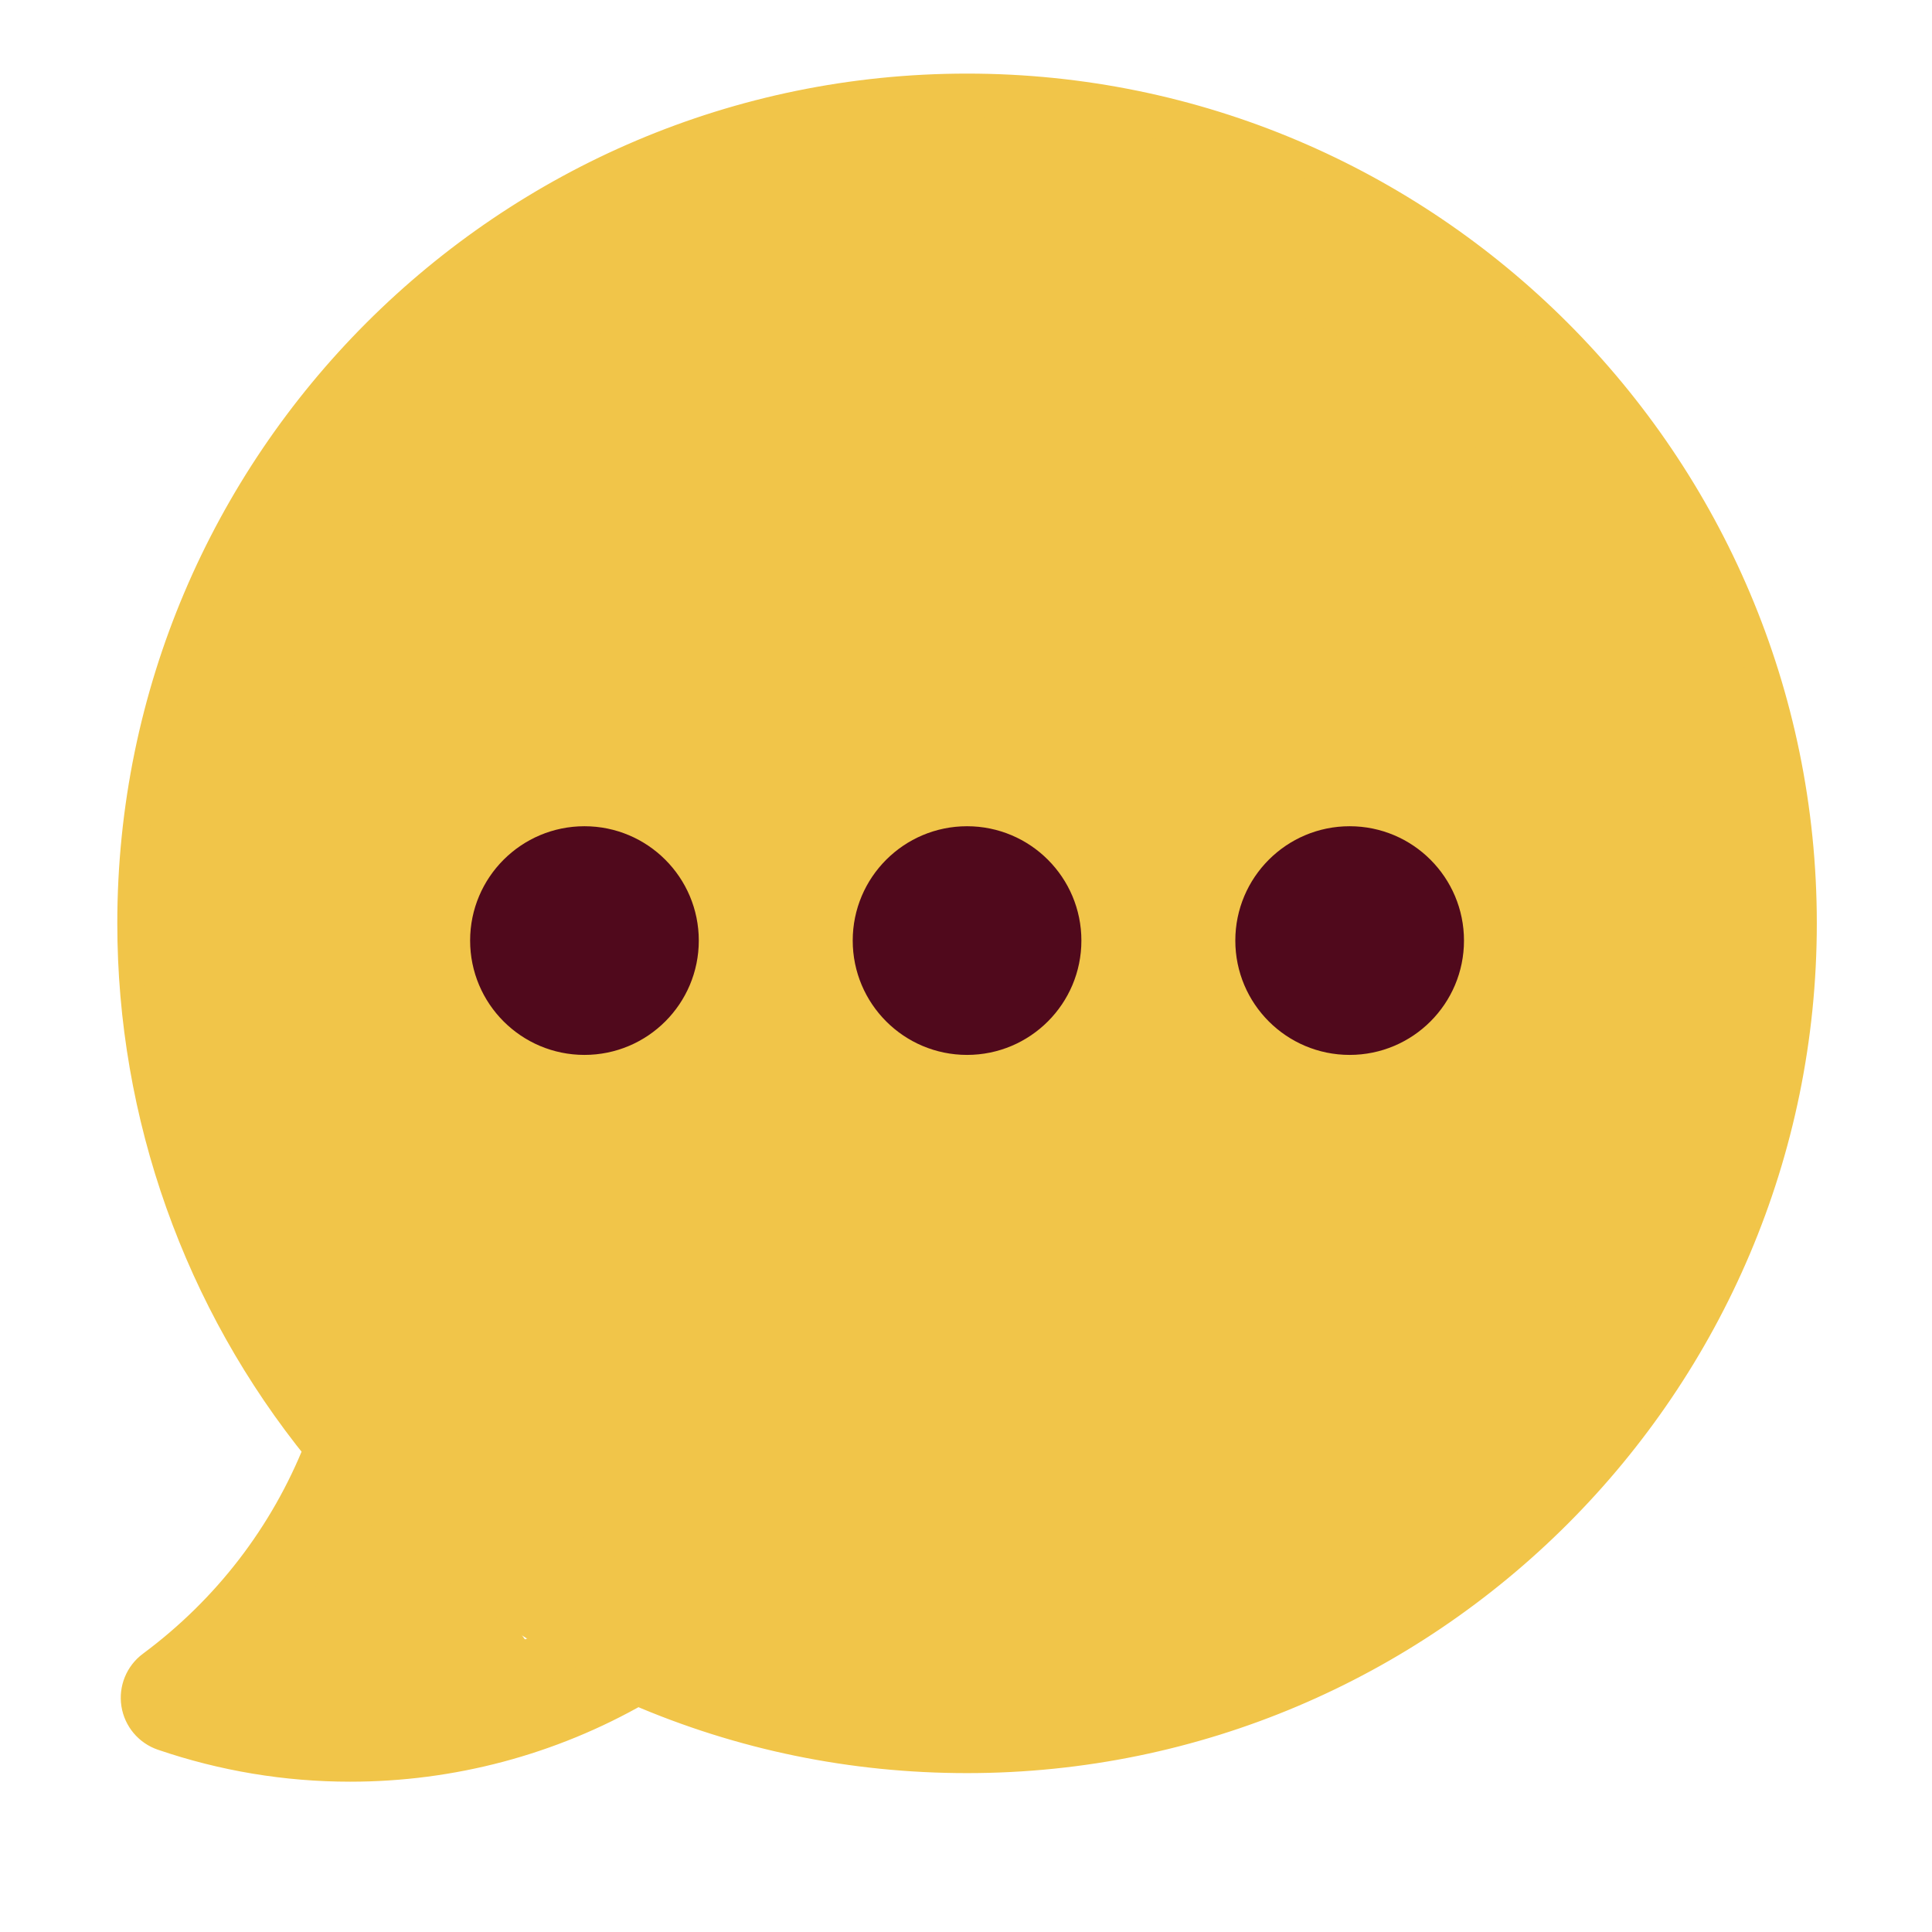
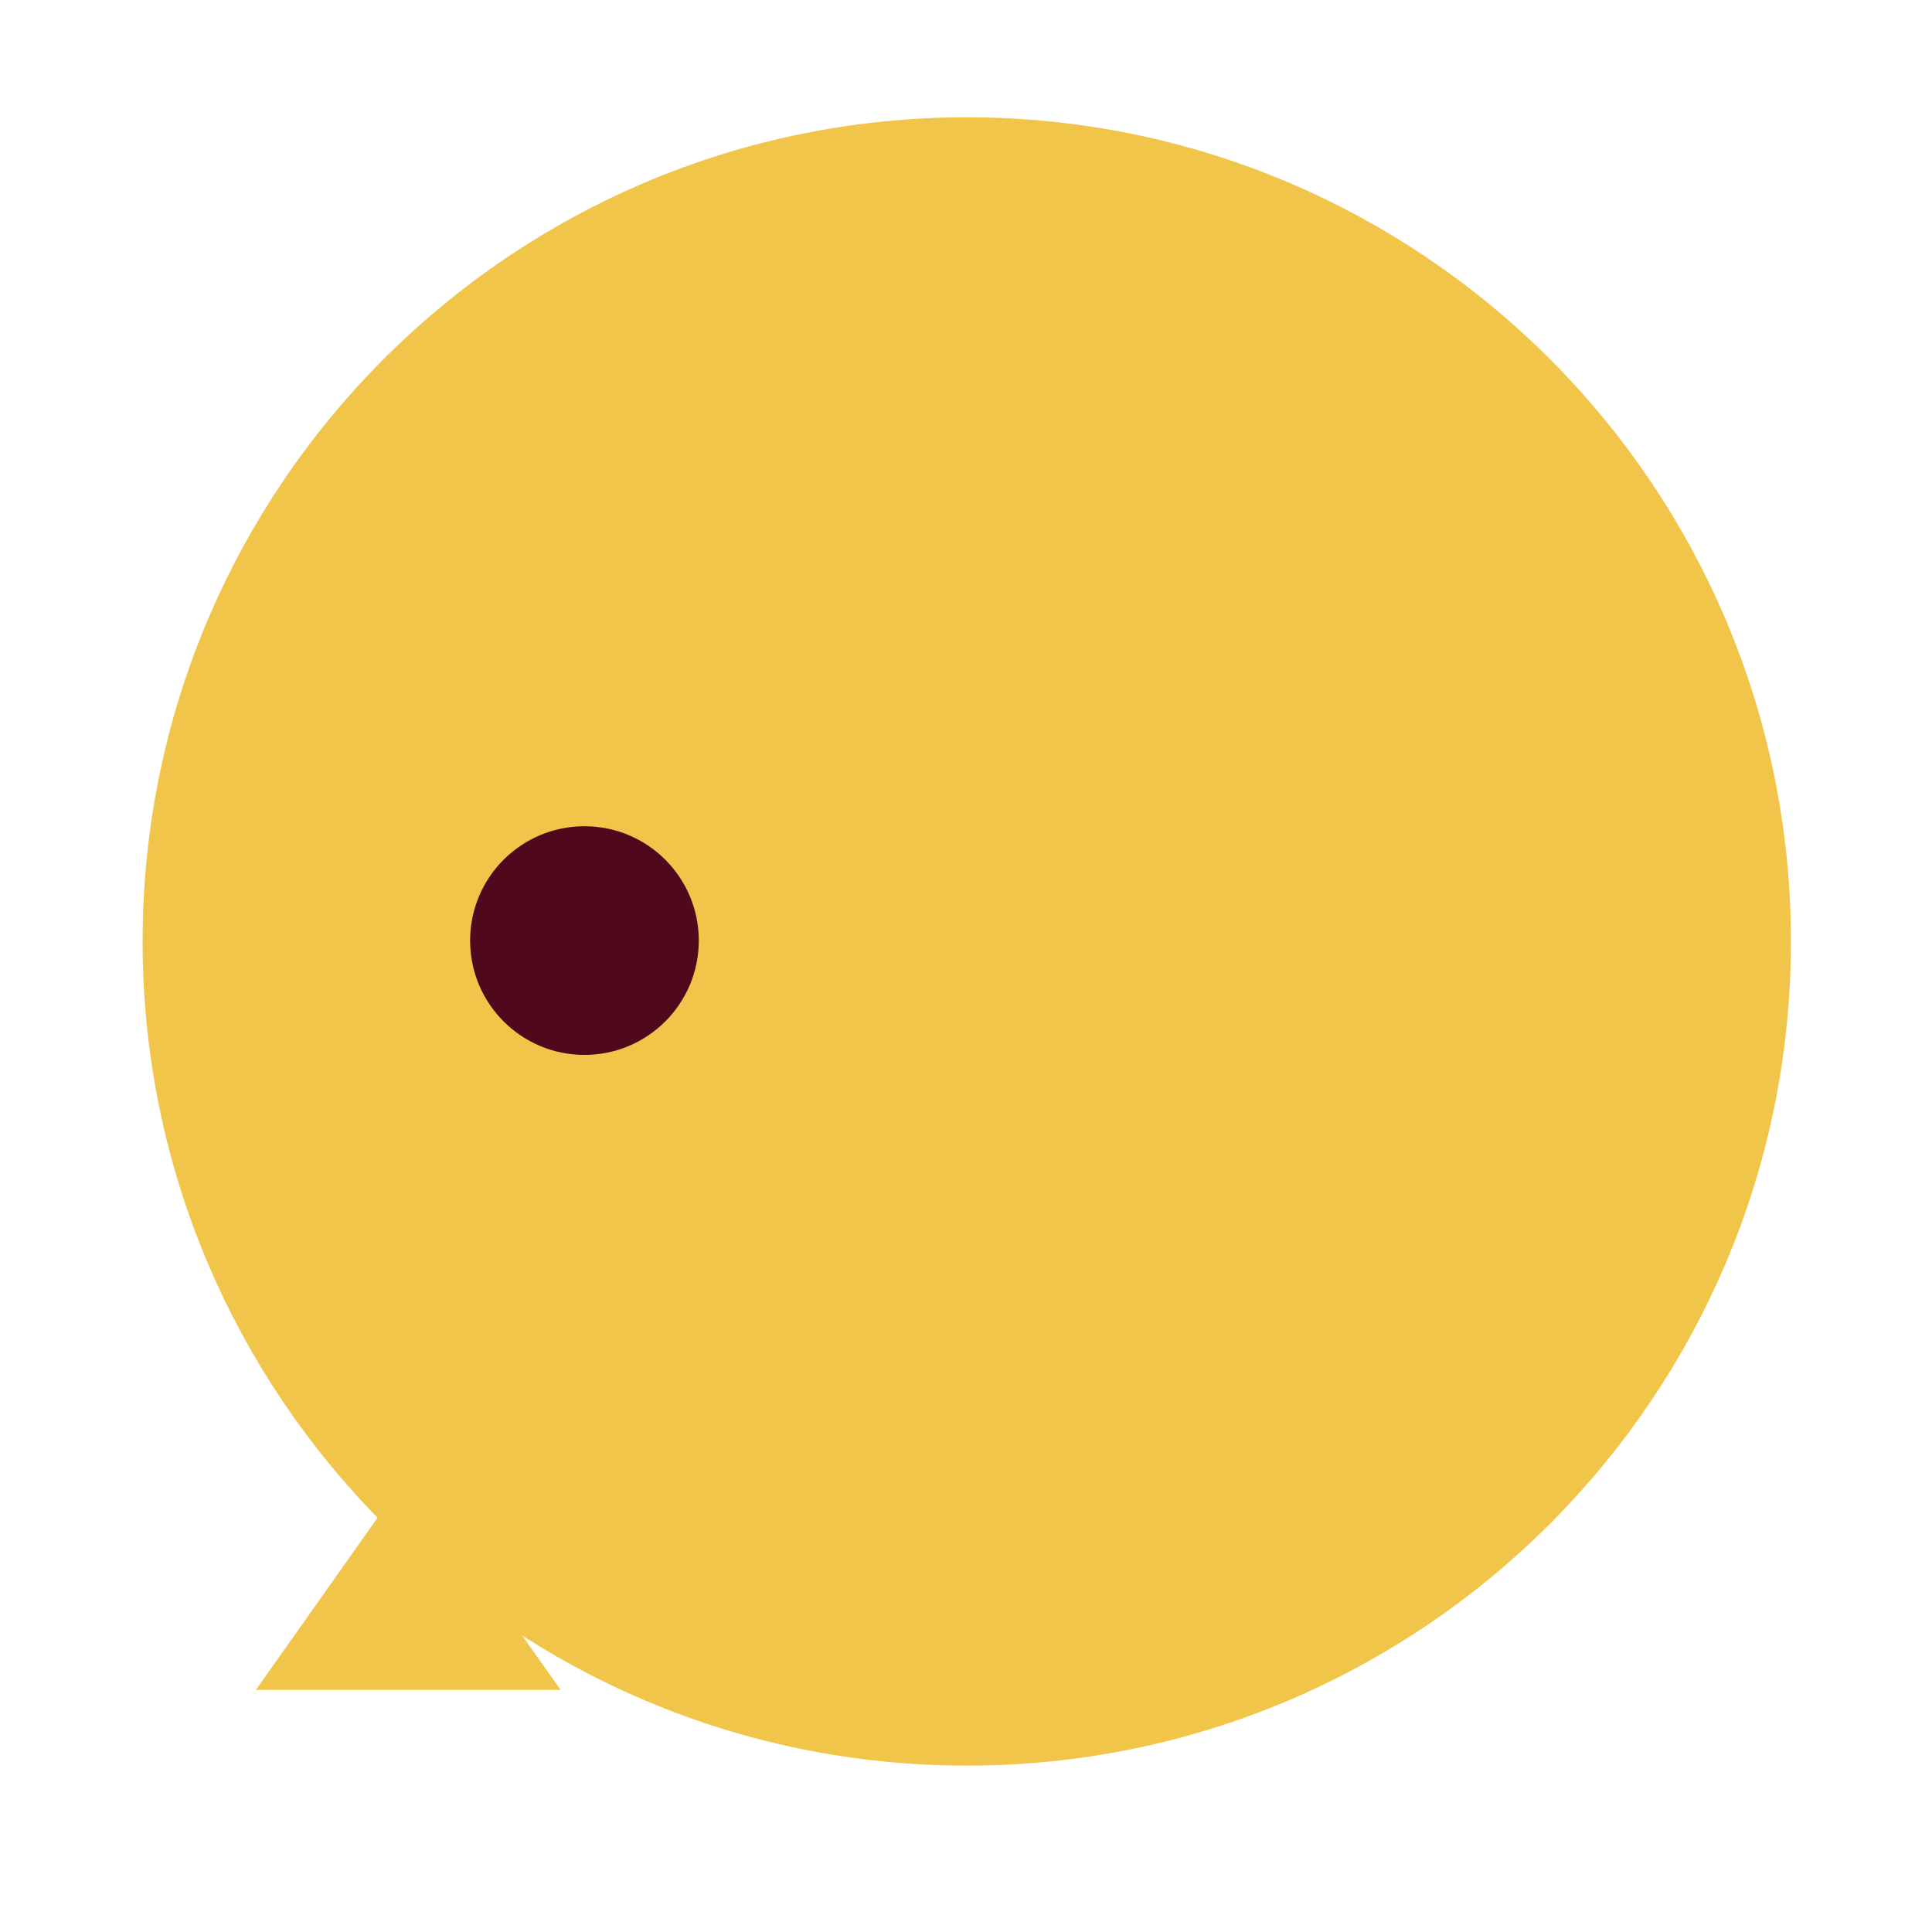
<svg xmlns="http://www.w3.org/2000/svg" width="840" height="840" viewBox="0 0 840 840" fill="none">
-   <path d="M420.458 39C220.597 39 58 201.597 58 401.458C58 484.802 86.746 565.565 139.15 630.02C124.201 667.687 99.164 700.257 66.315 724.633C61.286 728.365 58.74 734.578 59.706 740.767C60.67 746.957 64.987 752.101 70.912 754.124C97.175 763.098 124.539 767.65 152.247 767.65C196.243 767.65 239.237 756.201 277.162 734.463C322.475 754.011 370.639 763.92 420.46 763.92C620.321 763.92 782.918 601.321 782.918 401.46C782.918 201.599 620.319 39 420.458 39ZM420.458 730.199C372.532 730.199 326.312 720.101 283.087 700.187C277.935 697.811 271.94 698.184 267.122 701.183C232.7 722.603 192.974 733.926 152.244 733.926C138.638 733.926 125.123 732.658 111.824 730.141C139.971 702.896 161.31 669.559 174.29 632.25C176.263 626.574 175.068 620.273 171.147 615.719C119.926 556.18 91.719 480.088 91.719 401.458C91.719 220.192 239.192 72.719 420.458 72.719C601.724 72.719 749.197 220.192 749.197 401.458C749.199 582.728 601.726 730.199 420.458 730.199Z" fill="#F1C549" stroke="#F1C549" stroke-width="14" />
  <path d="M177.5 641L243.751 734.75H111.249L177.5 641Z" fill="#F1C549" />
  <path d="M420.333 742.667C604.428 742.667 753.667 593.428 753.667 409.333C753.667 225.238 604.428 76 420.333 76C236.238 76 87 225.238 87 409.333C87 593.428 236.238 742.667 420.333 742.667Z" fill="#F1C549" stroke="#F1C549" stroke-width="50" />
  <path d="M254.111 451.655C277.699 451.655 296.822 432.532 296.822 408.944C296.822 385.356 277.699 366.233 254.111 366.233C230.523 366.233 211.4 385.356 211.4 408.944C211.4 432.532 230.523 451.655 254.111 451.655Z" fill="#50091C" stroke="#50091C" stroke-width="14" />
-   <path d="M420.459 451.655C444.047 451.655 463.169 432.532 463.169 408.944C463.169 385.356 444.047 366.233 420.459 366.233C396.87 366.233 377.748 385.356 377.748 408.944C377.748 432.532 396.87 451.655 420.459 451.655Z" fill="#50091C" stroke="#50091C" stroke-width="14" />
-   <path d="M586.804 451.655C610.393 451.655 629.515 432.532 629.515 408.944C629.515 385.356 610.393 366.233 586.804 366.233C563.216 366.233 544.094 385.356 544.094 408.944C544.094 432.532 563.216 451.655 586.804 451.655Z" fill="#50091C" stroke="#50091C" stroke-width="14" />
</svg>